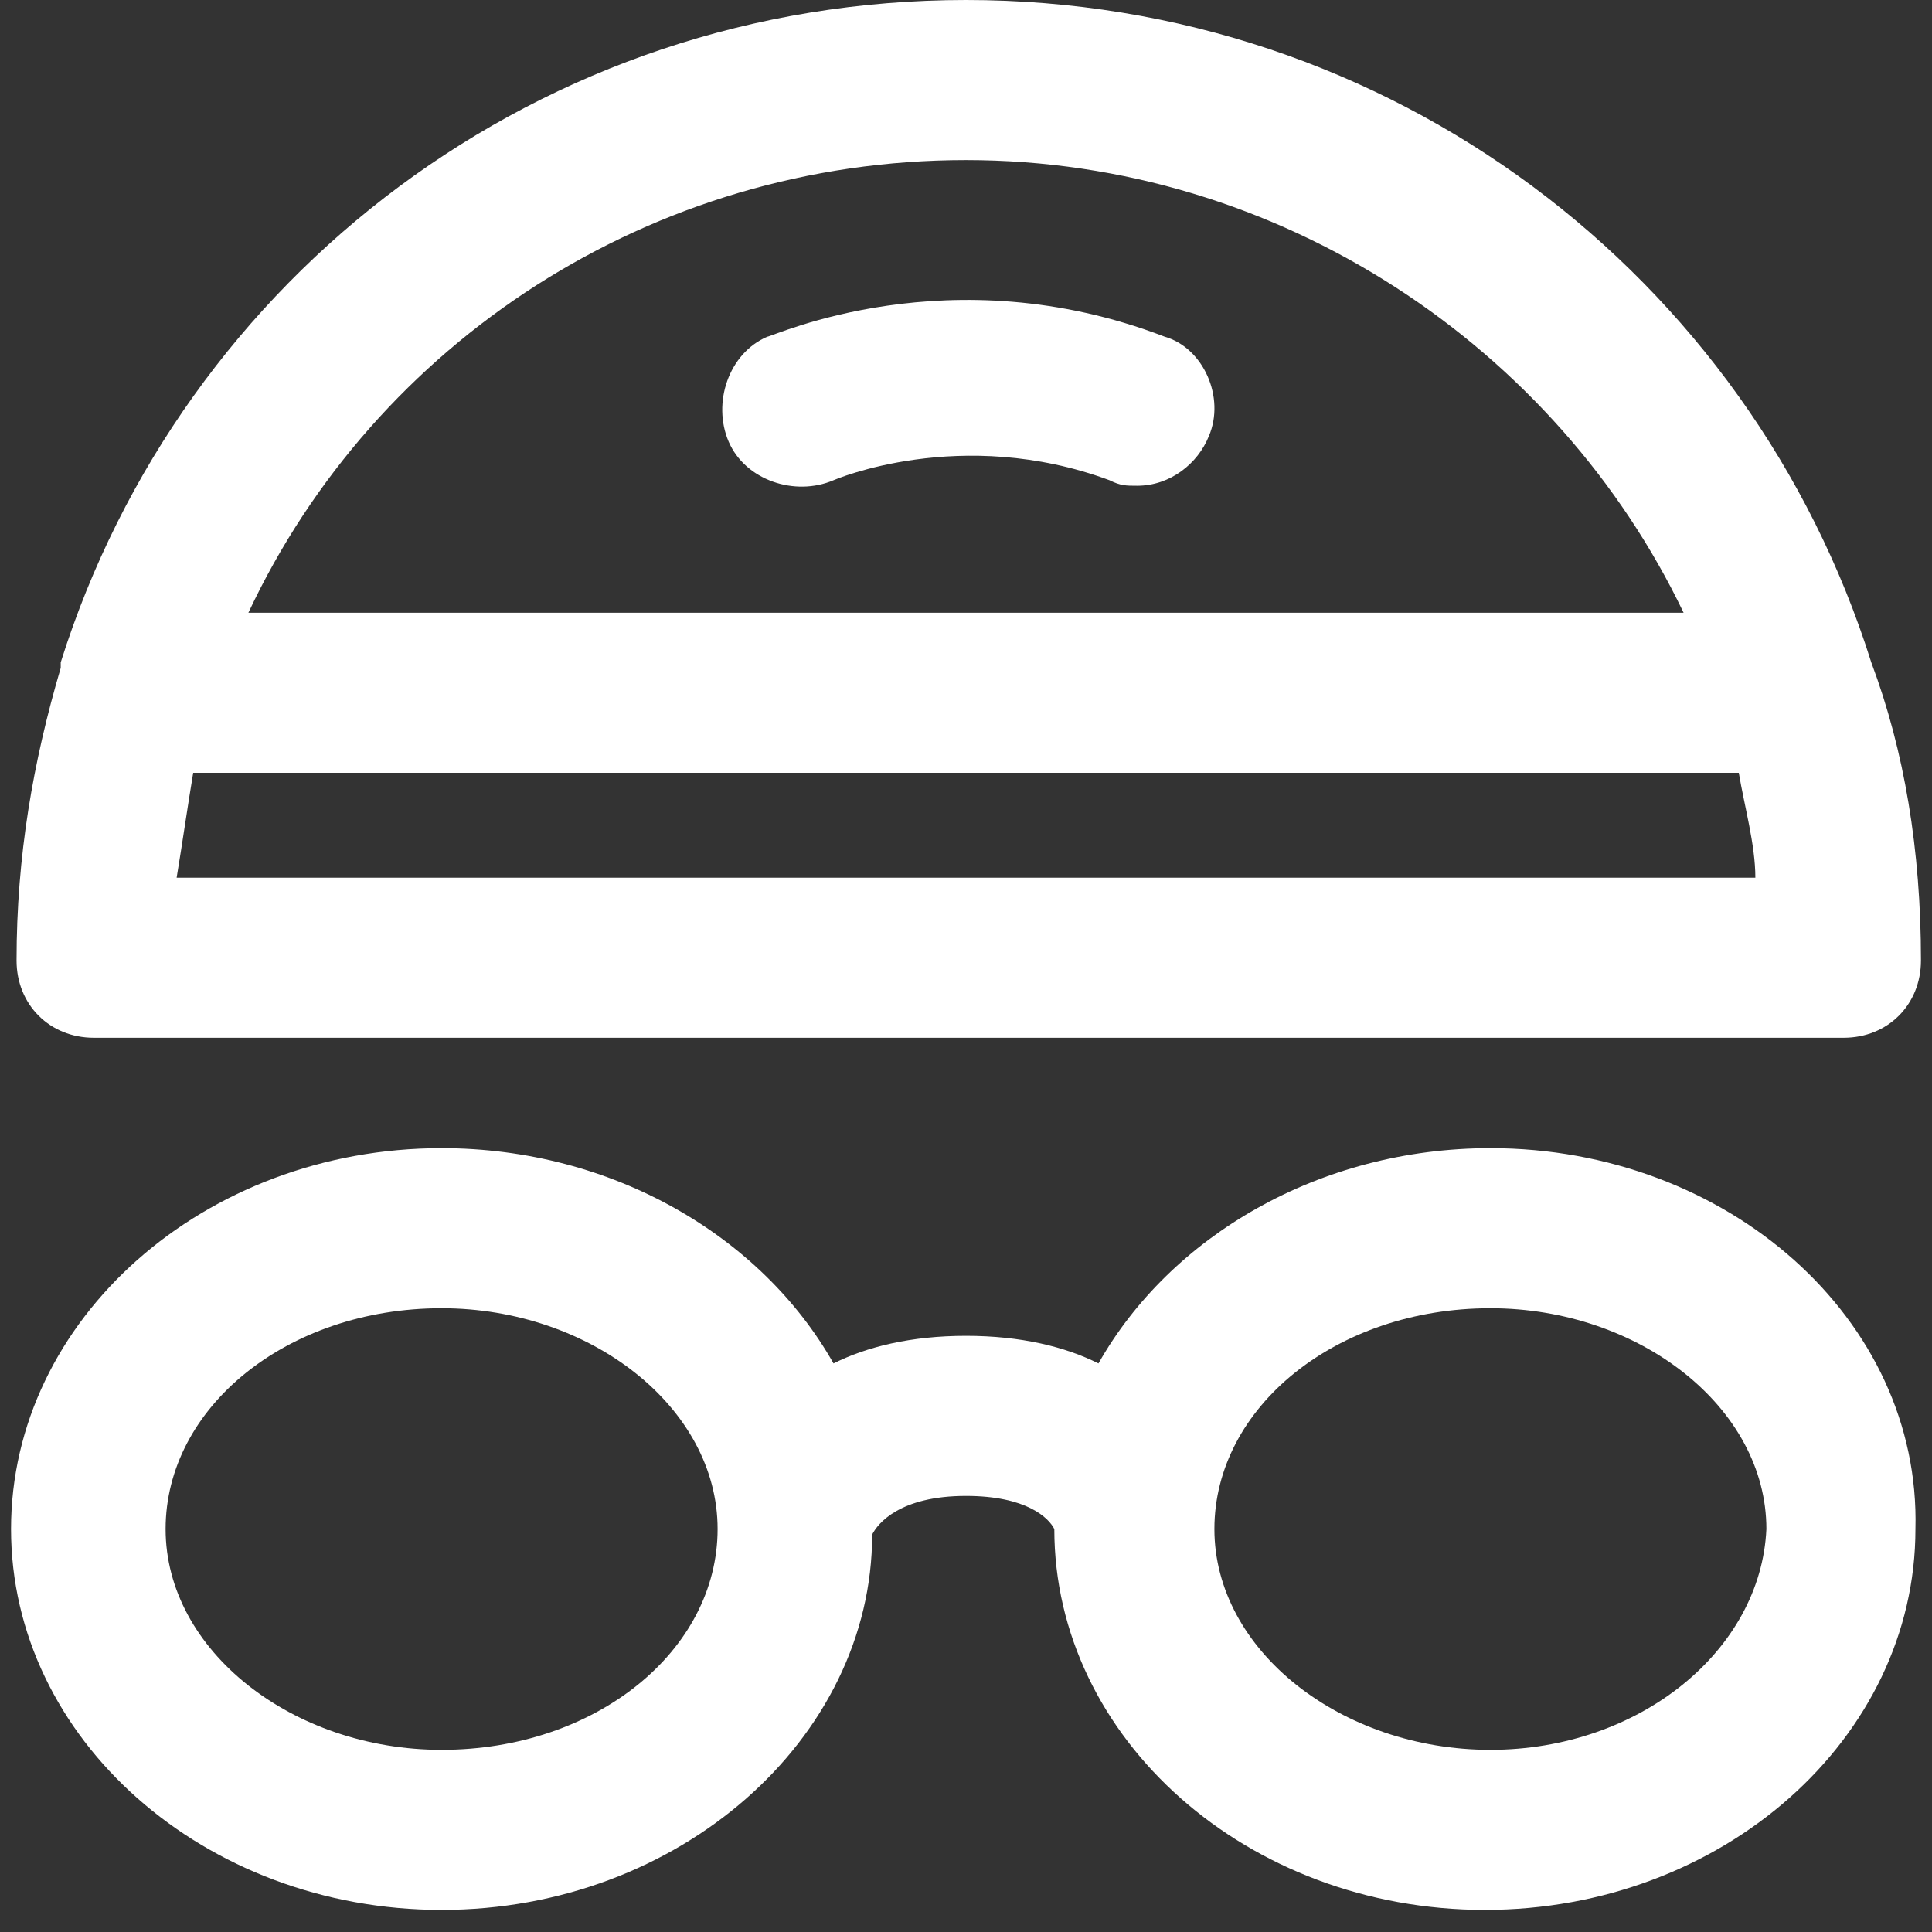
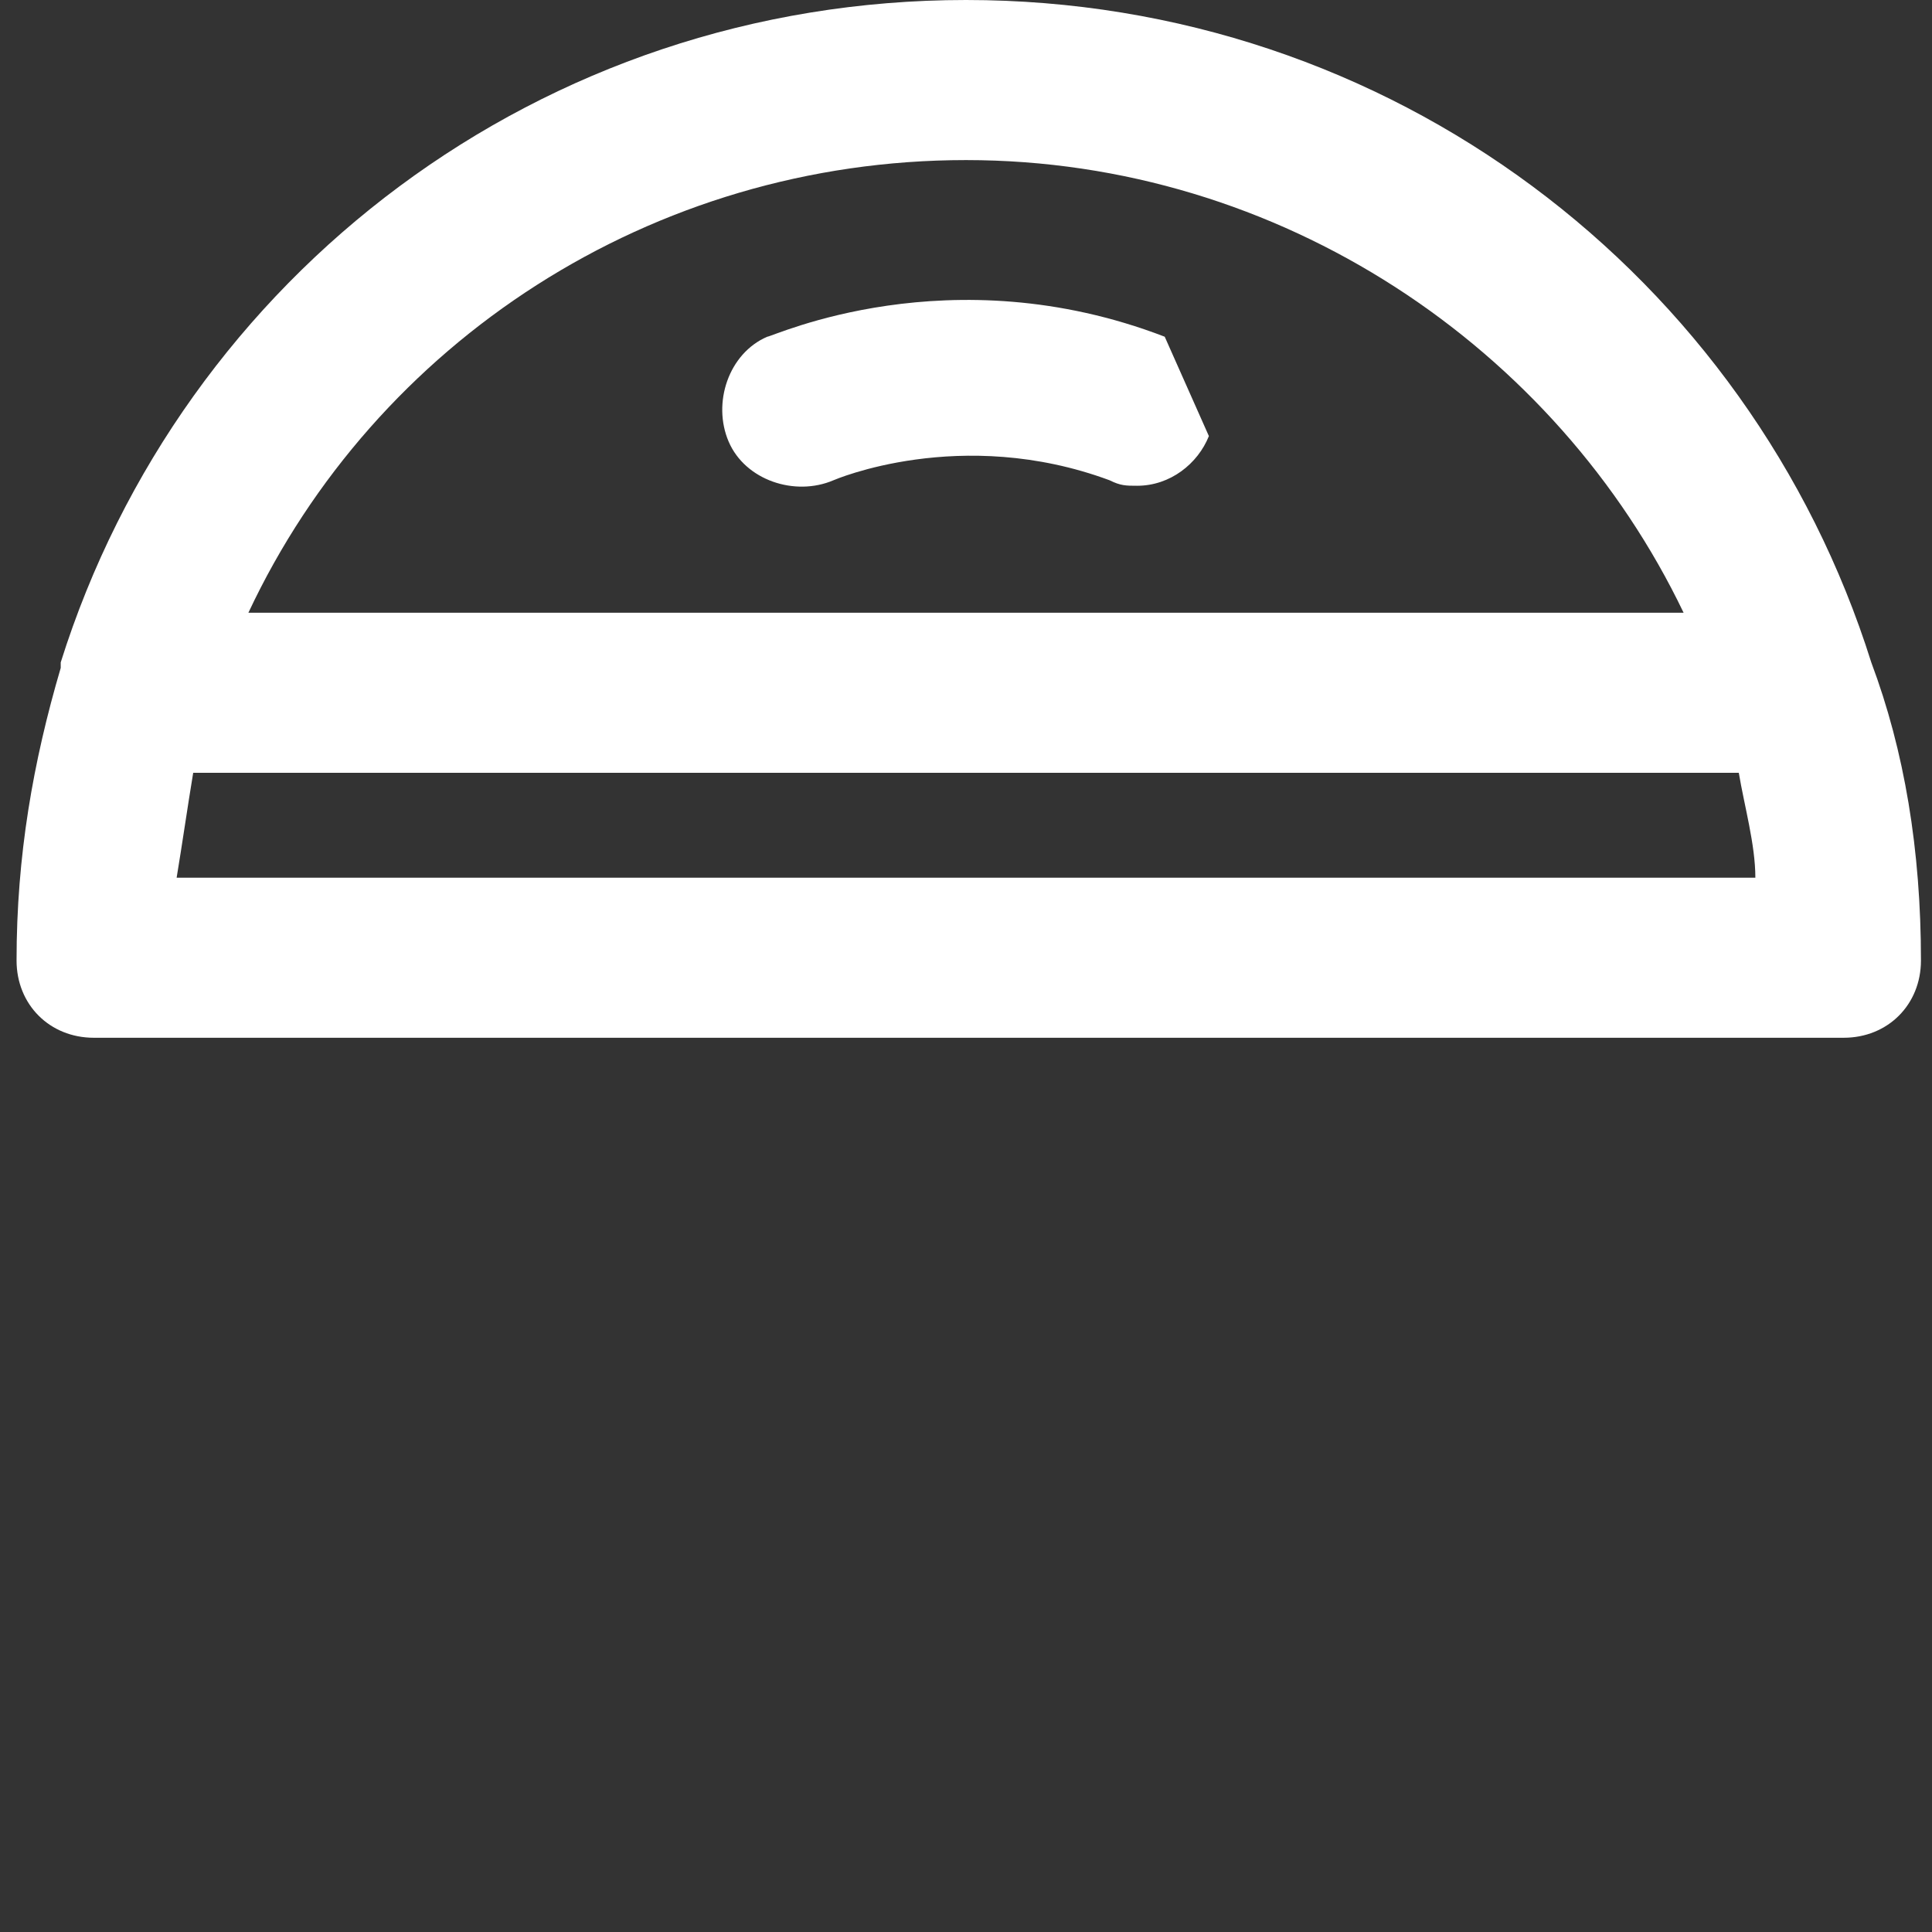
<svg xmlns="http://www.w3.org/2000/svg" version="1.1" id="レイヤー_1" x="0px" y="0px" width="35px" height="35px" viewBox="0 0 35 35" enable-background="new 0 0 35 35" xml:space="preserve">
  <rect x="0" y="0" width="35" height="35" fill="#333333" stroke="none" />
  <g>
    <g>
      <g>
-         <path fill="#FFFFFF" d="M27,20.8c-3.1,0-5.8,1.6-7.1,3.9c-0.6-0.3-1.4-0.5-2.4-0.5c-1,0-1.8,0.2-2.4,0.5c-1.3-2.3-4-3.9-7.1-3.9     c-4.3,0-7.8,3.1-7.8,6.9c0,3.8,3.5,6.9,7.8,6.9c4.3,0,7.8-3.1,7.8-6.8c0.1-0.2,0.5-0.7,1.7-0.7c1.1,0,1.5,0.4,1.6,0.6     c0,3.8,3.5,6.9,7.8,6.9c4.3,0,7.8-3.1,7.8-6.9C34.8,23.9,31.3,20.8,27,20.8z M8,31.7c-2.7,0-5-1.8-5-4c0-2.2,2.2-4,5-4     c2.7,0,5,1.8,5,4C13,29.9,10.8,31.7,8,31.7z M27,31.7c-2.7,0-5-1.8-5-4c0-2.2,2.2-4,5-4c2.7,0,5,1.8,5,4     C31.9,29.9,29.7,31.7,27,31.7z" />
-       </g>
+         </g>
    </g>
    <g>
      <g>
        <path fill="#FFFFFF" d="M33.9,12C33.9,12,33.9,12,33.9,12C31.7,5,25.2,0,17.5,0C9.8,0,3.3,5,1.1,12c0,0,0,0,0,0.1     c-0.5,1.7-0.8,3.4-0.8,5.3c0,0.8,0.6,1.4,1.4,1.4h31.7c0.8,0,1.4-0.6,1.4-1.4C34.8,15.4,34.5,13.6,33.9,12z M17.5,2.9     c5.7,0,10.7,3.4,13,8.2h-26C6.8,6.2,11.8,2.9,17.5,2.9z M3.2,15.9c0.1-0.6,0.2-1.3,0.3-1.9h28c0.1,0.6,0.3,1.3,0.3,1.9H3.2z" />
      </g>
    </g>
    <g>
      <g>
-         <path fill="#FFFFFF" d="M21.1,6.1c-3.9-1.5-7.1,0-7.2,0c-0.7,0.3-1,1.2-0.7,1.9c0.3,0.7,1.2,1,1.9,0.7c0,0,2.3-1,5,0     c0.2,0.1,0.3,0.1,0.5,0.1c0.6,0,1.1-0.4,1.3-0.9C22.2,7.2,21.8,6.3,21.1,6.1z" />
+         <path fill="#FFFFFF" d="M21.1,6.1c-3.9-1.5-7.1,0-7.2,0c-0.7,0.3-1,1.2-0.7,1.9c0.3,0.7,1.2,1,1.9,0.7c0,0,2.3-1,5,0     c0.2,0.1,0.3,0.1,0.5,0.1c0.6,0,1.1-0.4,1.3-0.9z" />
      </g>
    </g>
  </g>
</svg>